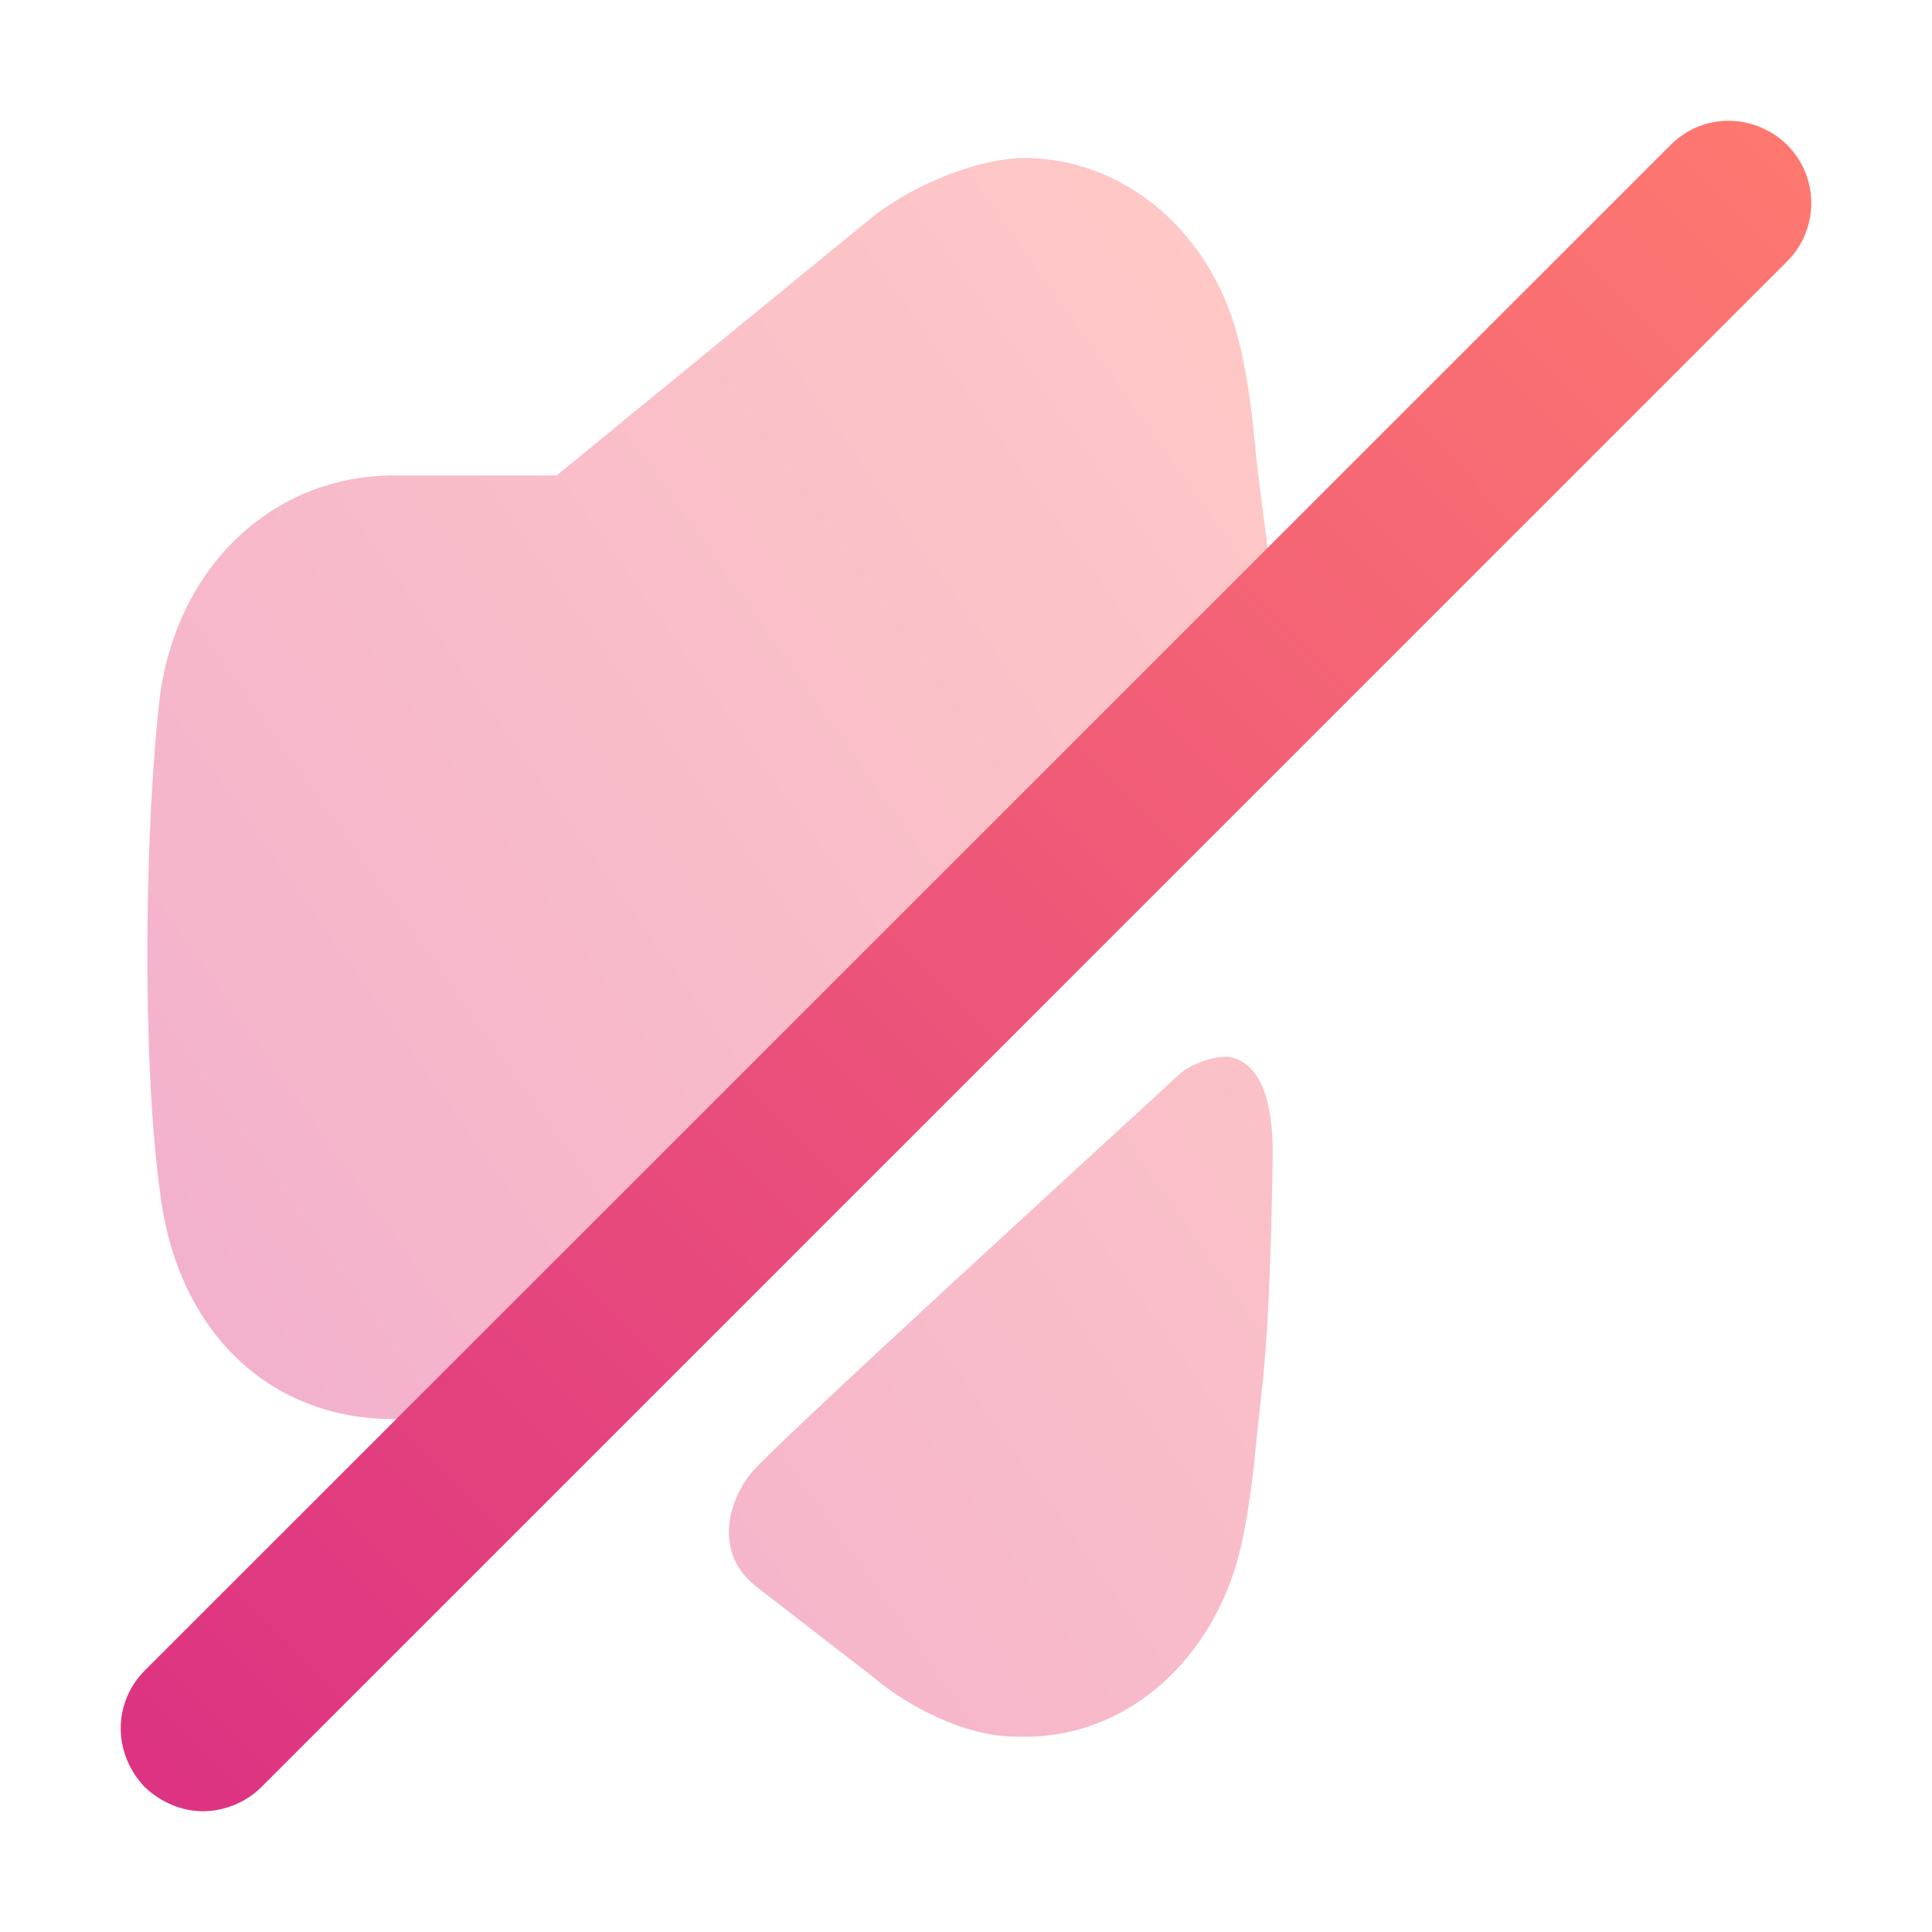
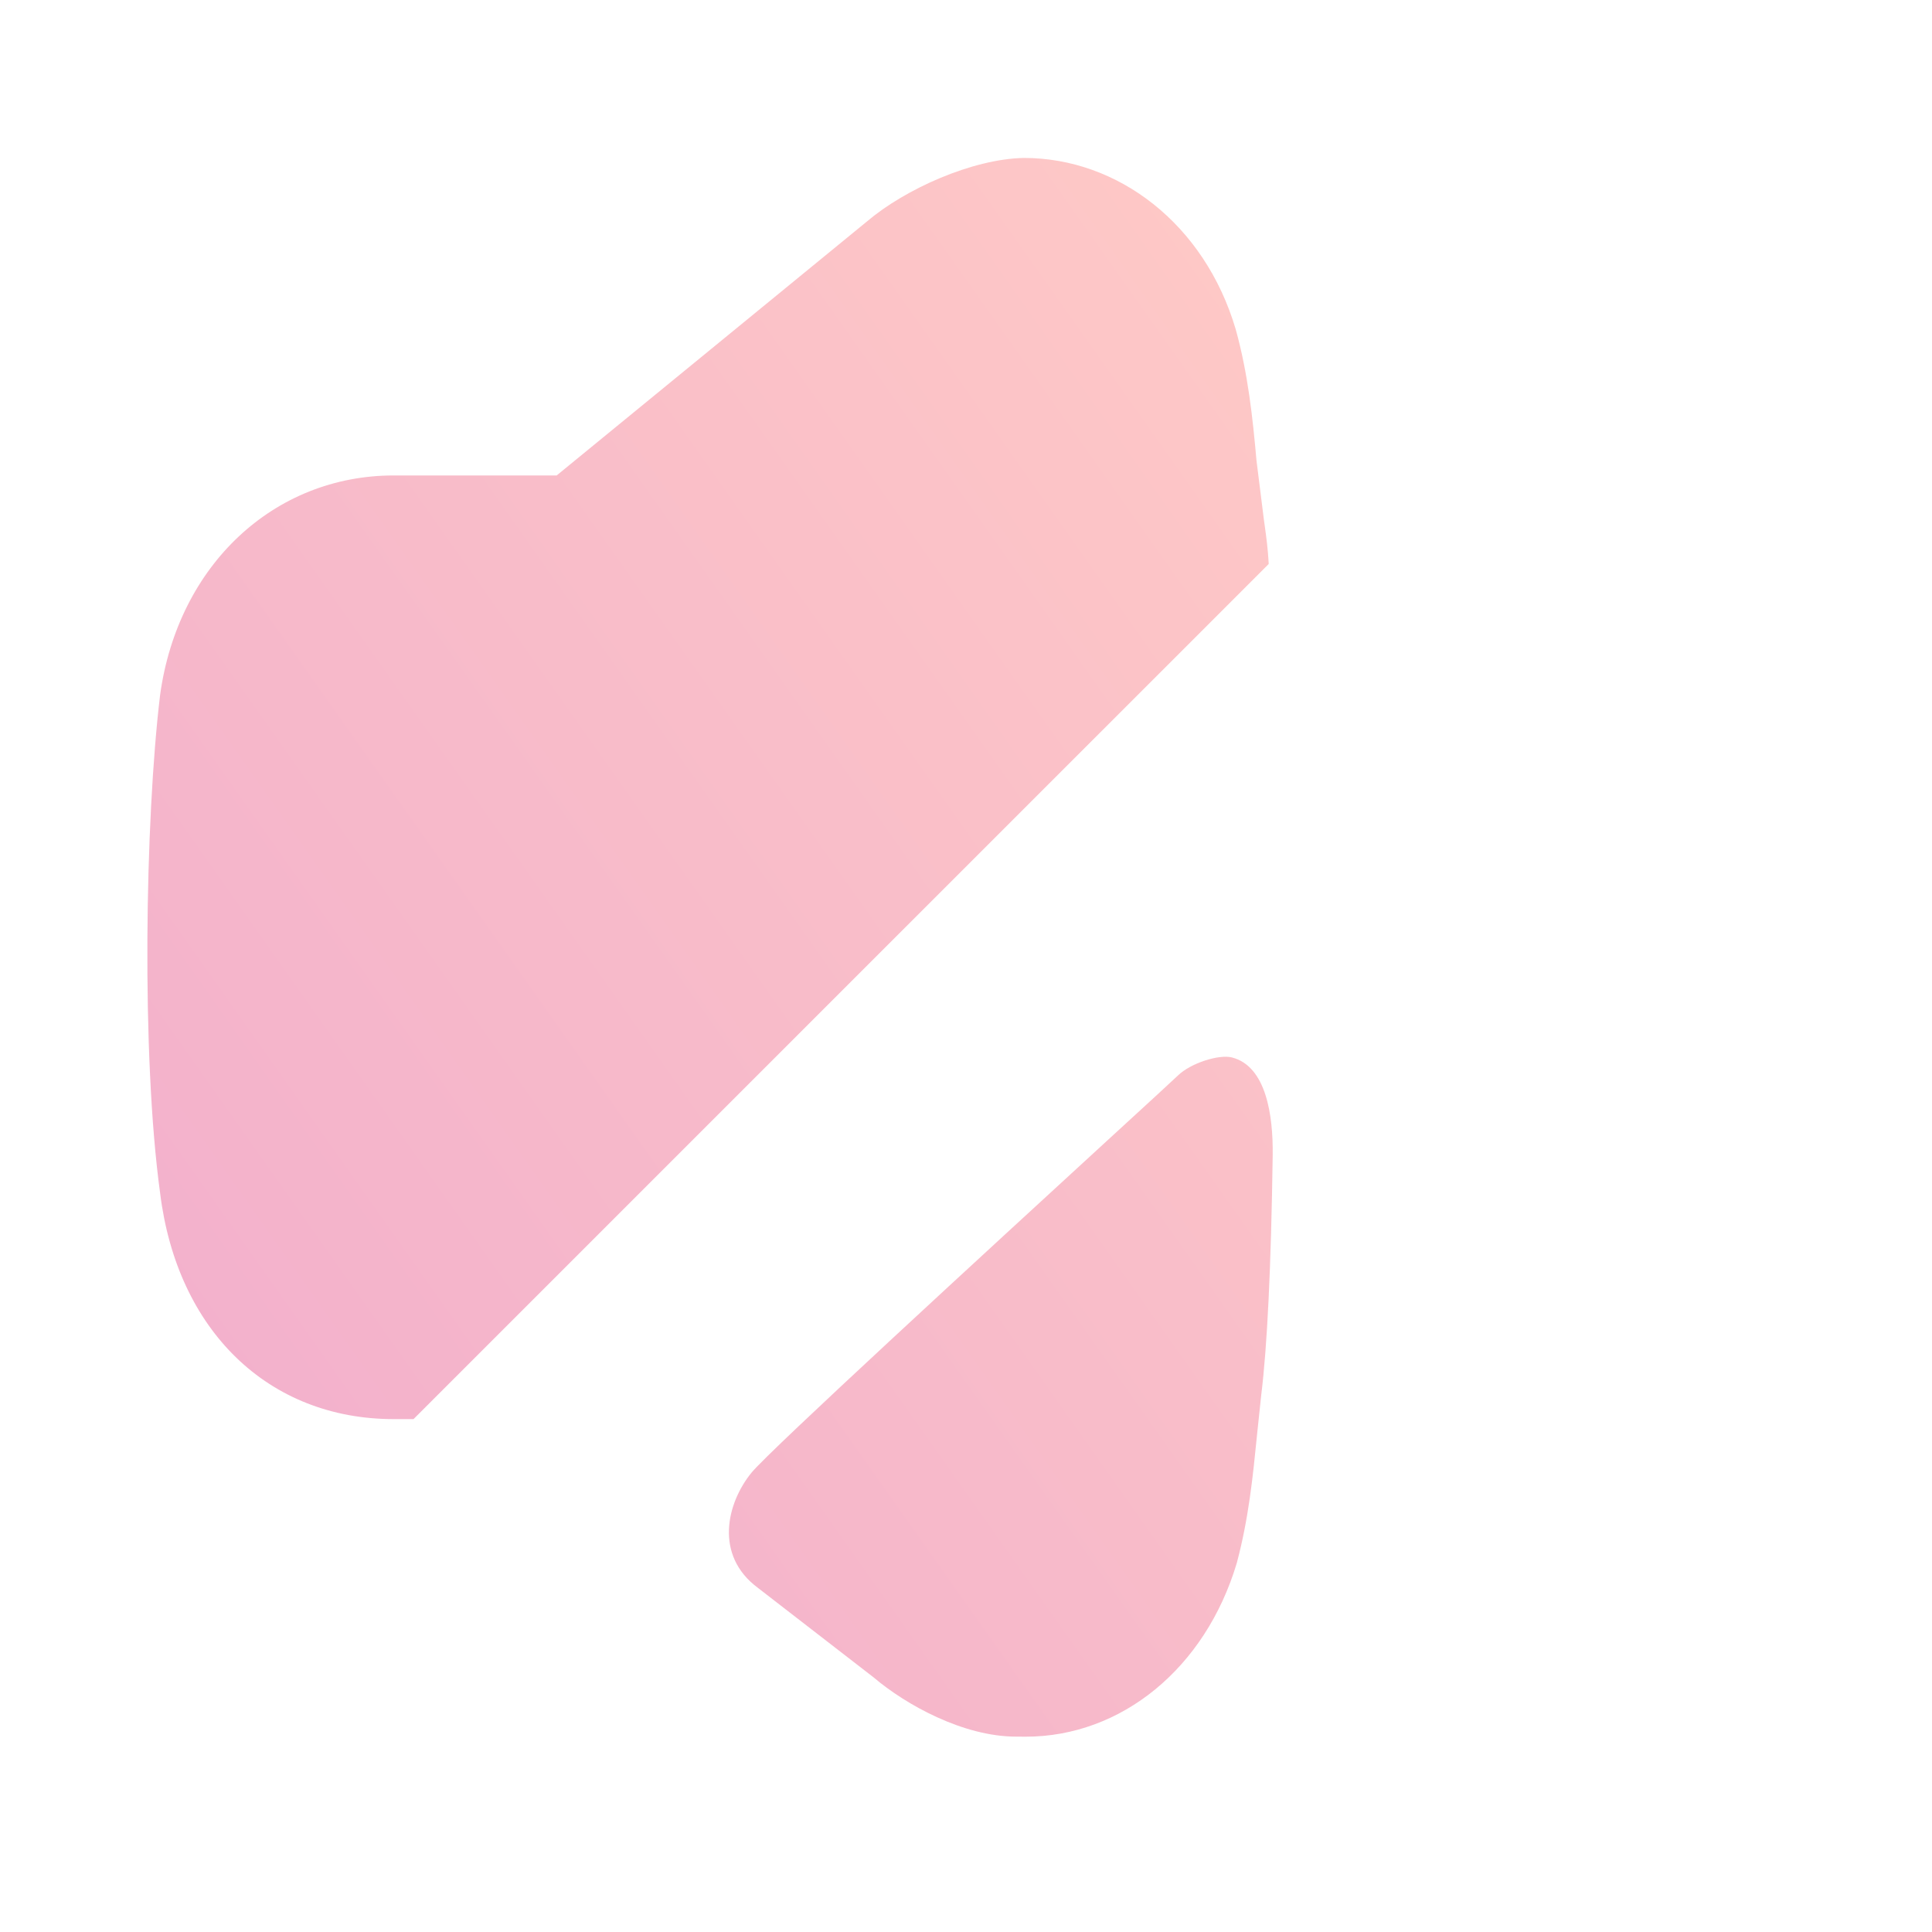
<svg xmlns="http://www.w3.org/2000/svg" width="32" height="32" viewBox="0 0 32 32" fill="none">
  <path opacity="0.4" fill-rule="evenodd" clip-rule="evenodd" d="M20.949 8.715C20.976 8.911 21.001 9.096 21.014 9.341L6.849 23.505H6.521C4.446 23.505 2.933 22.039 2.652 19.761C2.34 17.484 2.402 13.584 2.652 11.509C2.949 9.357 4.54 7.875 6.521 7.875H9.22L14.368 3.661C14.992 3.133 16.1 2.633 16.958 2.616C18.518 2.616 19.953 3.71 20.468 5.457C20.671 6.188 20.749 6.923 20.811 7.624L20.936 8.623C20.94 8.654 20.945 8.685 20.949 8.715ZM19.509 17.815C19.721 17.607 20.19 17.461 20.403 17.514C20.977 17.66 21.087 18.483 21.08 19.128C21.053 21.003 20.989 22.307 20.889 23.114L20.819 23.778L20.818 23.791C20.751 24.459 20.682 25.151 20.485 25.889C19.964 27.633 18.571 28.765 16.989 28.765C16.936 28.765 16.885 28.765 16.831 28.764C15.958 28.764 15.008 28.24 14.47 27.783L12.552 26.299C11.825 25.758 12.039 24.892 12.448 24.391C12.753 24.019 16.419 20.654 18.346 18.885C19.001 18.285 19.455 17.868 19.509 17.815Z" fill="url(#paint0_linear_8_990)" />
-   <path d="M29.599 2.398C29.048 1.866 28.202 1.869 27.672 2.399L2.398 27.669C1.866 28.201 1.866 29.049 2.403 29.605C2.678 29.86 3.018 30 3.363 30C3.715 30 4.077 29.852 4.328 29.601L29.6 4.33C30.134 3.797 30.134 2.933 29.599 2.398" fill="url(#paint1_linear_8_990)" />
  <defs>
    <linearGradient id="paint0_linear_8_990" x1="21.025" y1="2.782" x2="-3.432" y2="20.07" gradientUnits="userSpaceOnUse">
      <stop stop-color="#FE7970" />
      <stop offset="1" stop-color="#DC3282" />
    </linearGradient>
    <linearGradient id="paint1_linear_8_990" x1="29.917" y1="2.178" x2="2.139" y2="29.725" gradientUnits="userSpaceOnUse">
      <stop stop-color="#FE7970" />
      <stop offset="1" stop-color="#DC3282" />
    </linearGradient>
  </defs>
</svg>